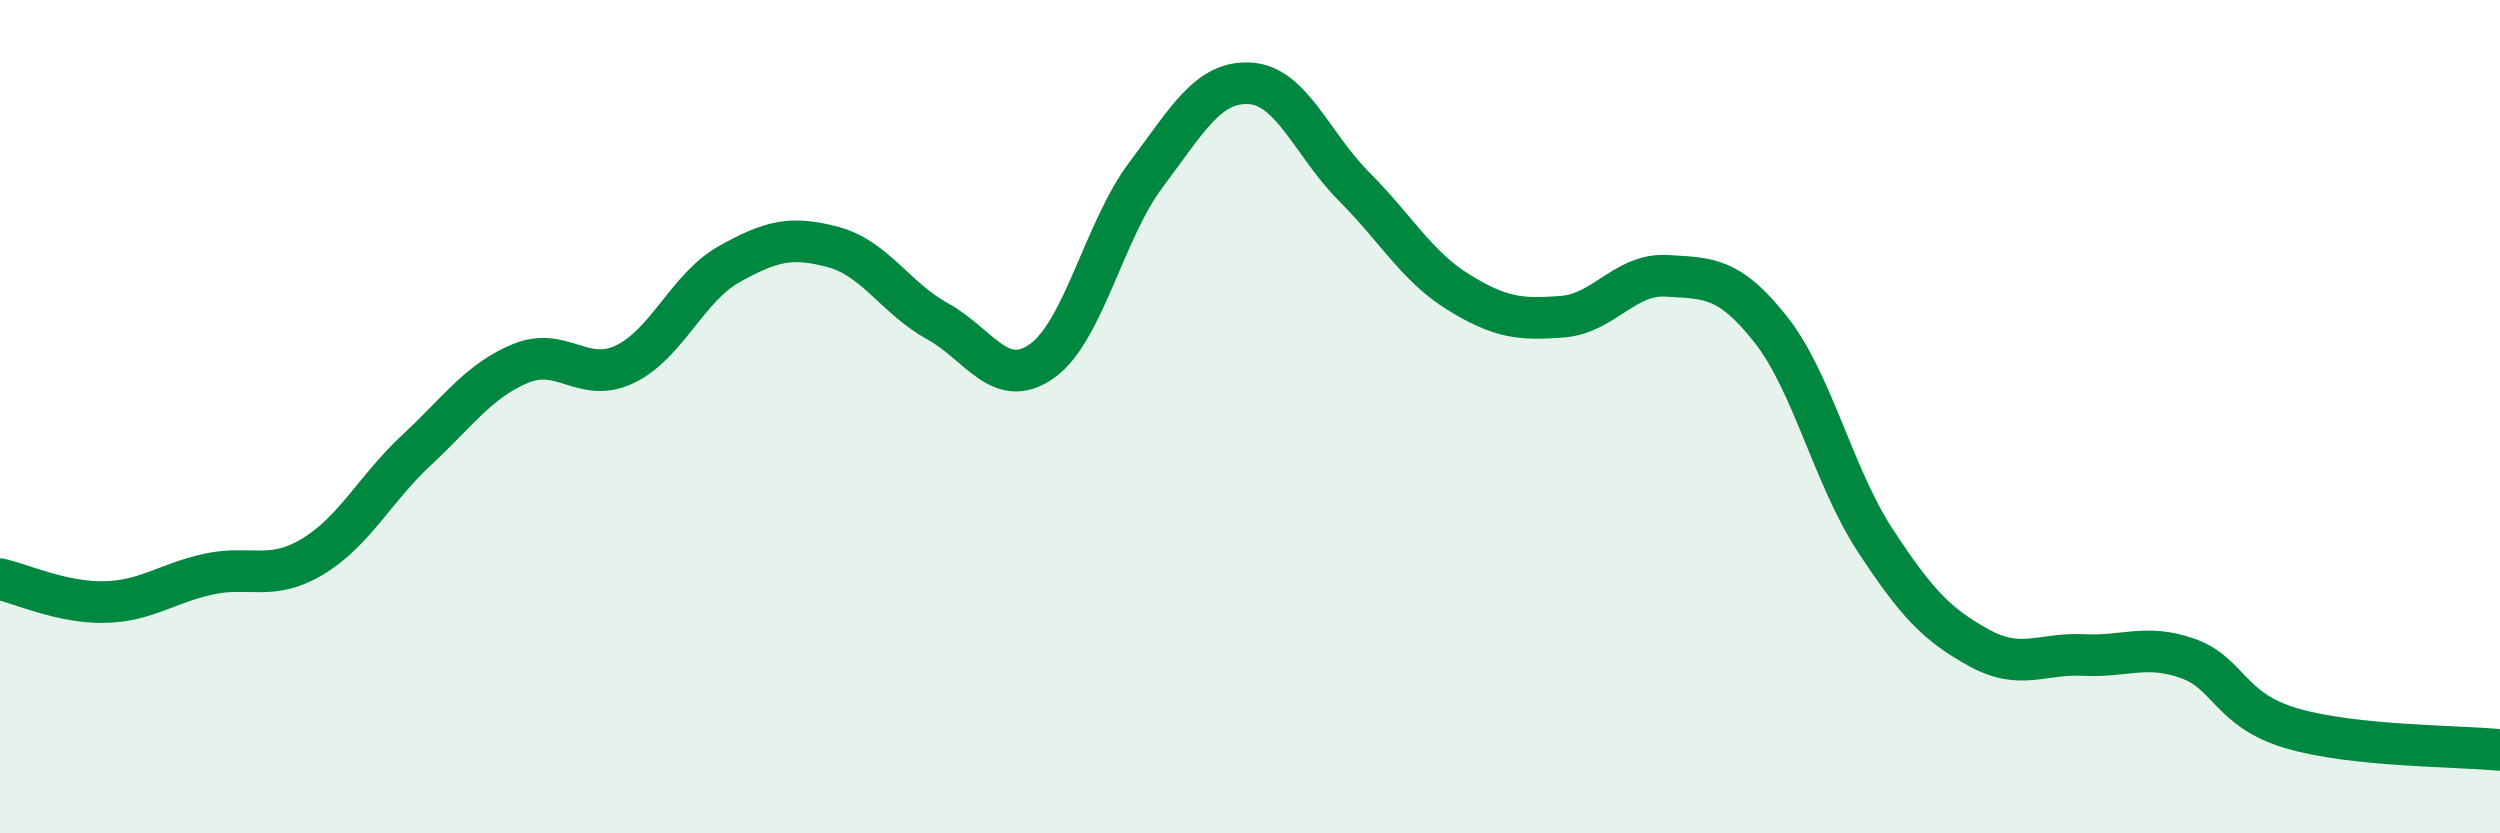
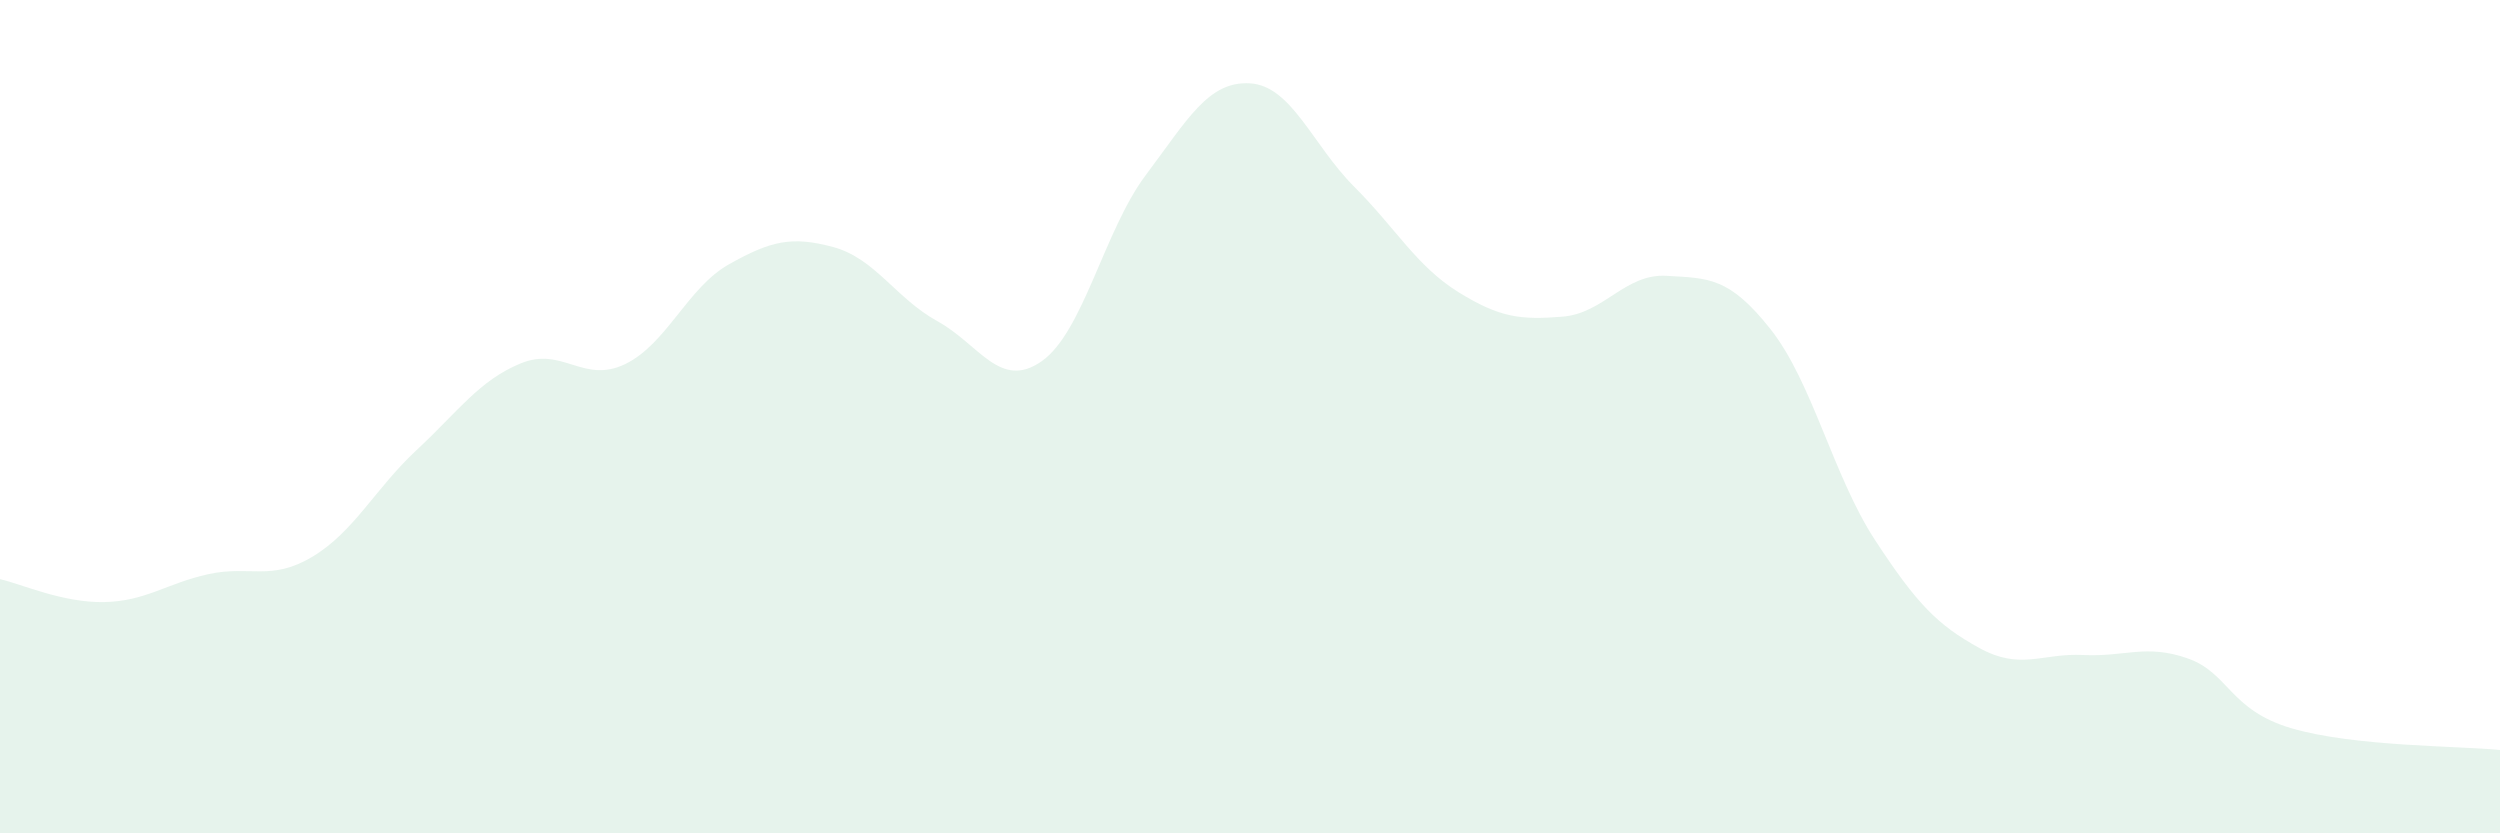
<svg xmlns="http://www.w3.org/2000/svg" width="60" height="20" viewBox="0 0 60 20">
  <path d="M 0,13.9 C 0.5,14.01 1.5,14.47 2.5,14.45 C 3.5,14.43 4,14 5,13.78 C 6,13.56 6.5,13.96 7.5,13.36 C 8.5,12.76 9,11.73 10,10.8 C 11,9.87 11.5,9.13 12.5,8.72 C 13.5,8.31 14,9.22 15,8.74 C 16,8.26 16.5,6.9 17.5,6.34 C 18.5,5.78 19,5.66 20,5.93 C 21,6.2 21.5,7.16 22.5,7.71 C 23.5,8.26 24,9.37 25,8.67 C 26,7.97 26.5,5.53 27.5,4.2 C 28.5,2.87 29,1.94 30,2 C 31,2.06 31.5,3.48 32.5,4.48 C 33.5,5.48 34,6.39 35,7.01 C 36,7.63 36.5,7.68 37.5,7.6 C 38.5,7.52 39,6.56 40,6.62 C 41,6.68 41.5,6.64 42.5,7.91 C 43.5,9.18 44,11.43 45,12.96 C 46,14.49 46.5,15 47.5,15.55 C 48.5,16.1 49,15.67 50,15.72 C 51,15.77 51.5,15.45 52.5,15.8 C 53.5,16.15 53.5,17.04 55,17.48 C 56.5,17.92 59,17.9 60,18L60 20L0 20Z" fill="#008740" opacity="0.1" stroke-linecap="round" stroke-linejoin="round" />
-   <path d="M 0,13.9 C 0.5,14.01 1.5,14.47 2.5,14.45 C 3.5,14.43 4,14 5,13.78 C 6,13.56 6.5,13.96 7.5,13.36 C 8.5,12.76 9,11.73 10,10.8 C 11,9.87 11.5,9.13 12.5,8.72 C 13.5,8.31 14,9.22 15,8.74 C 16,8.26 16.5,6.9 17.5,6.34 C 18.5,5.78 19,5.66 20,5.93 C 21,6.2 21.5,7.16 22.5,7.71 C 23.5,8.26 24,9.37 25,8.67 C 26,7.97 26.5,5.53 27.5,4.2 C 28.5,2.87 29,1.94 30,2 C 31,2.06 31.5,3.48 32.5,4.48 C 33.5,5.48 34,6.39 35,7.01 C 36,7.63 36.5,7.68 37.5,7.6 C 38.5,7.52 39,6.56 40,6.62 C 41,6.68 41.5,6.64 42.5,7.91 C 43.5,9.18 44,11.43 45,12.96 C 46,14.49 46.5,15 47.5,15.55 C 48.5,16.1 49,15.67 50,15.72 C 51,15.77 51.5,15.45 52.5,15.8 C 53.5,16.15 53.5,17.04 55,17.48 C 56.5,17.92 59,17.9 60,18" stroke="#008740" stroke-width="1" fill="none" stroke-linecap="round" stroke-linejoin="round" />
</svg>